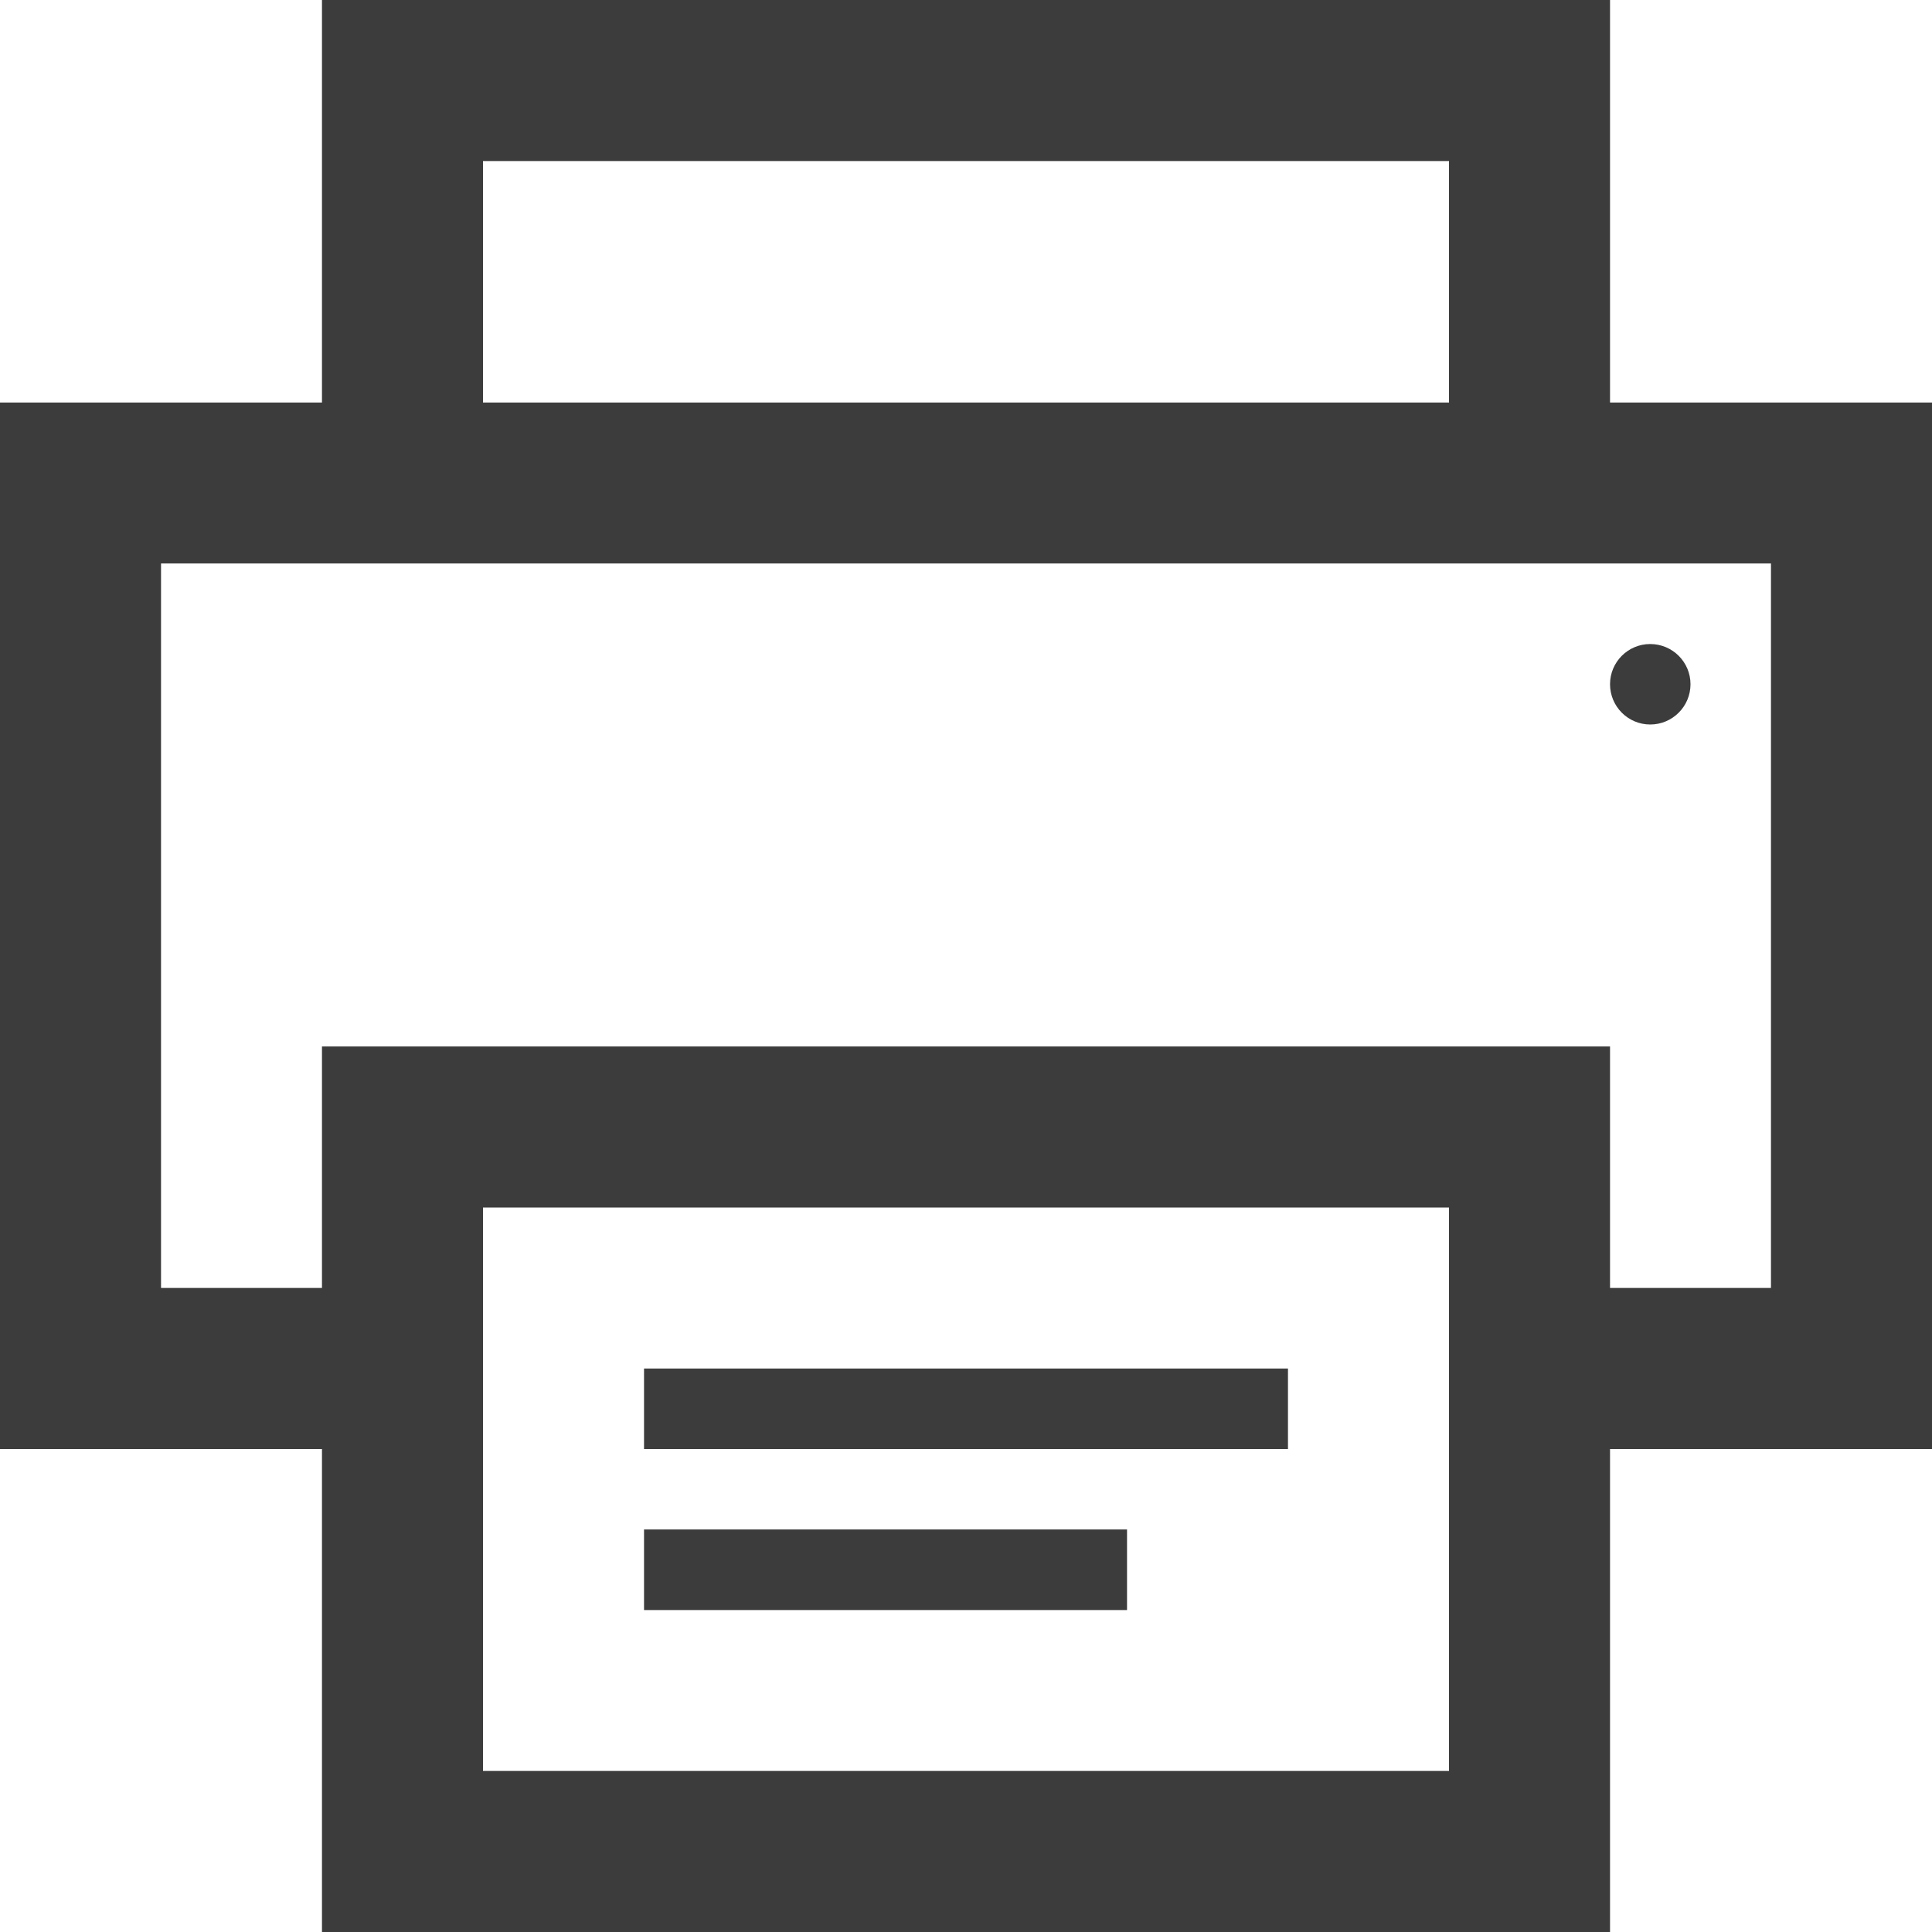
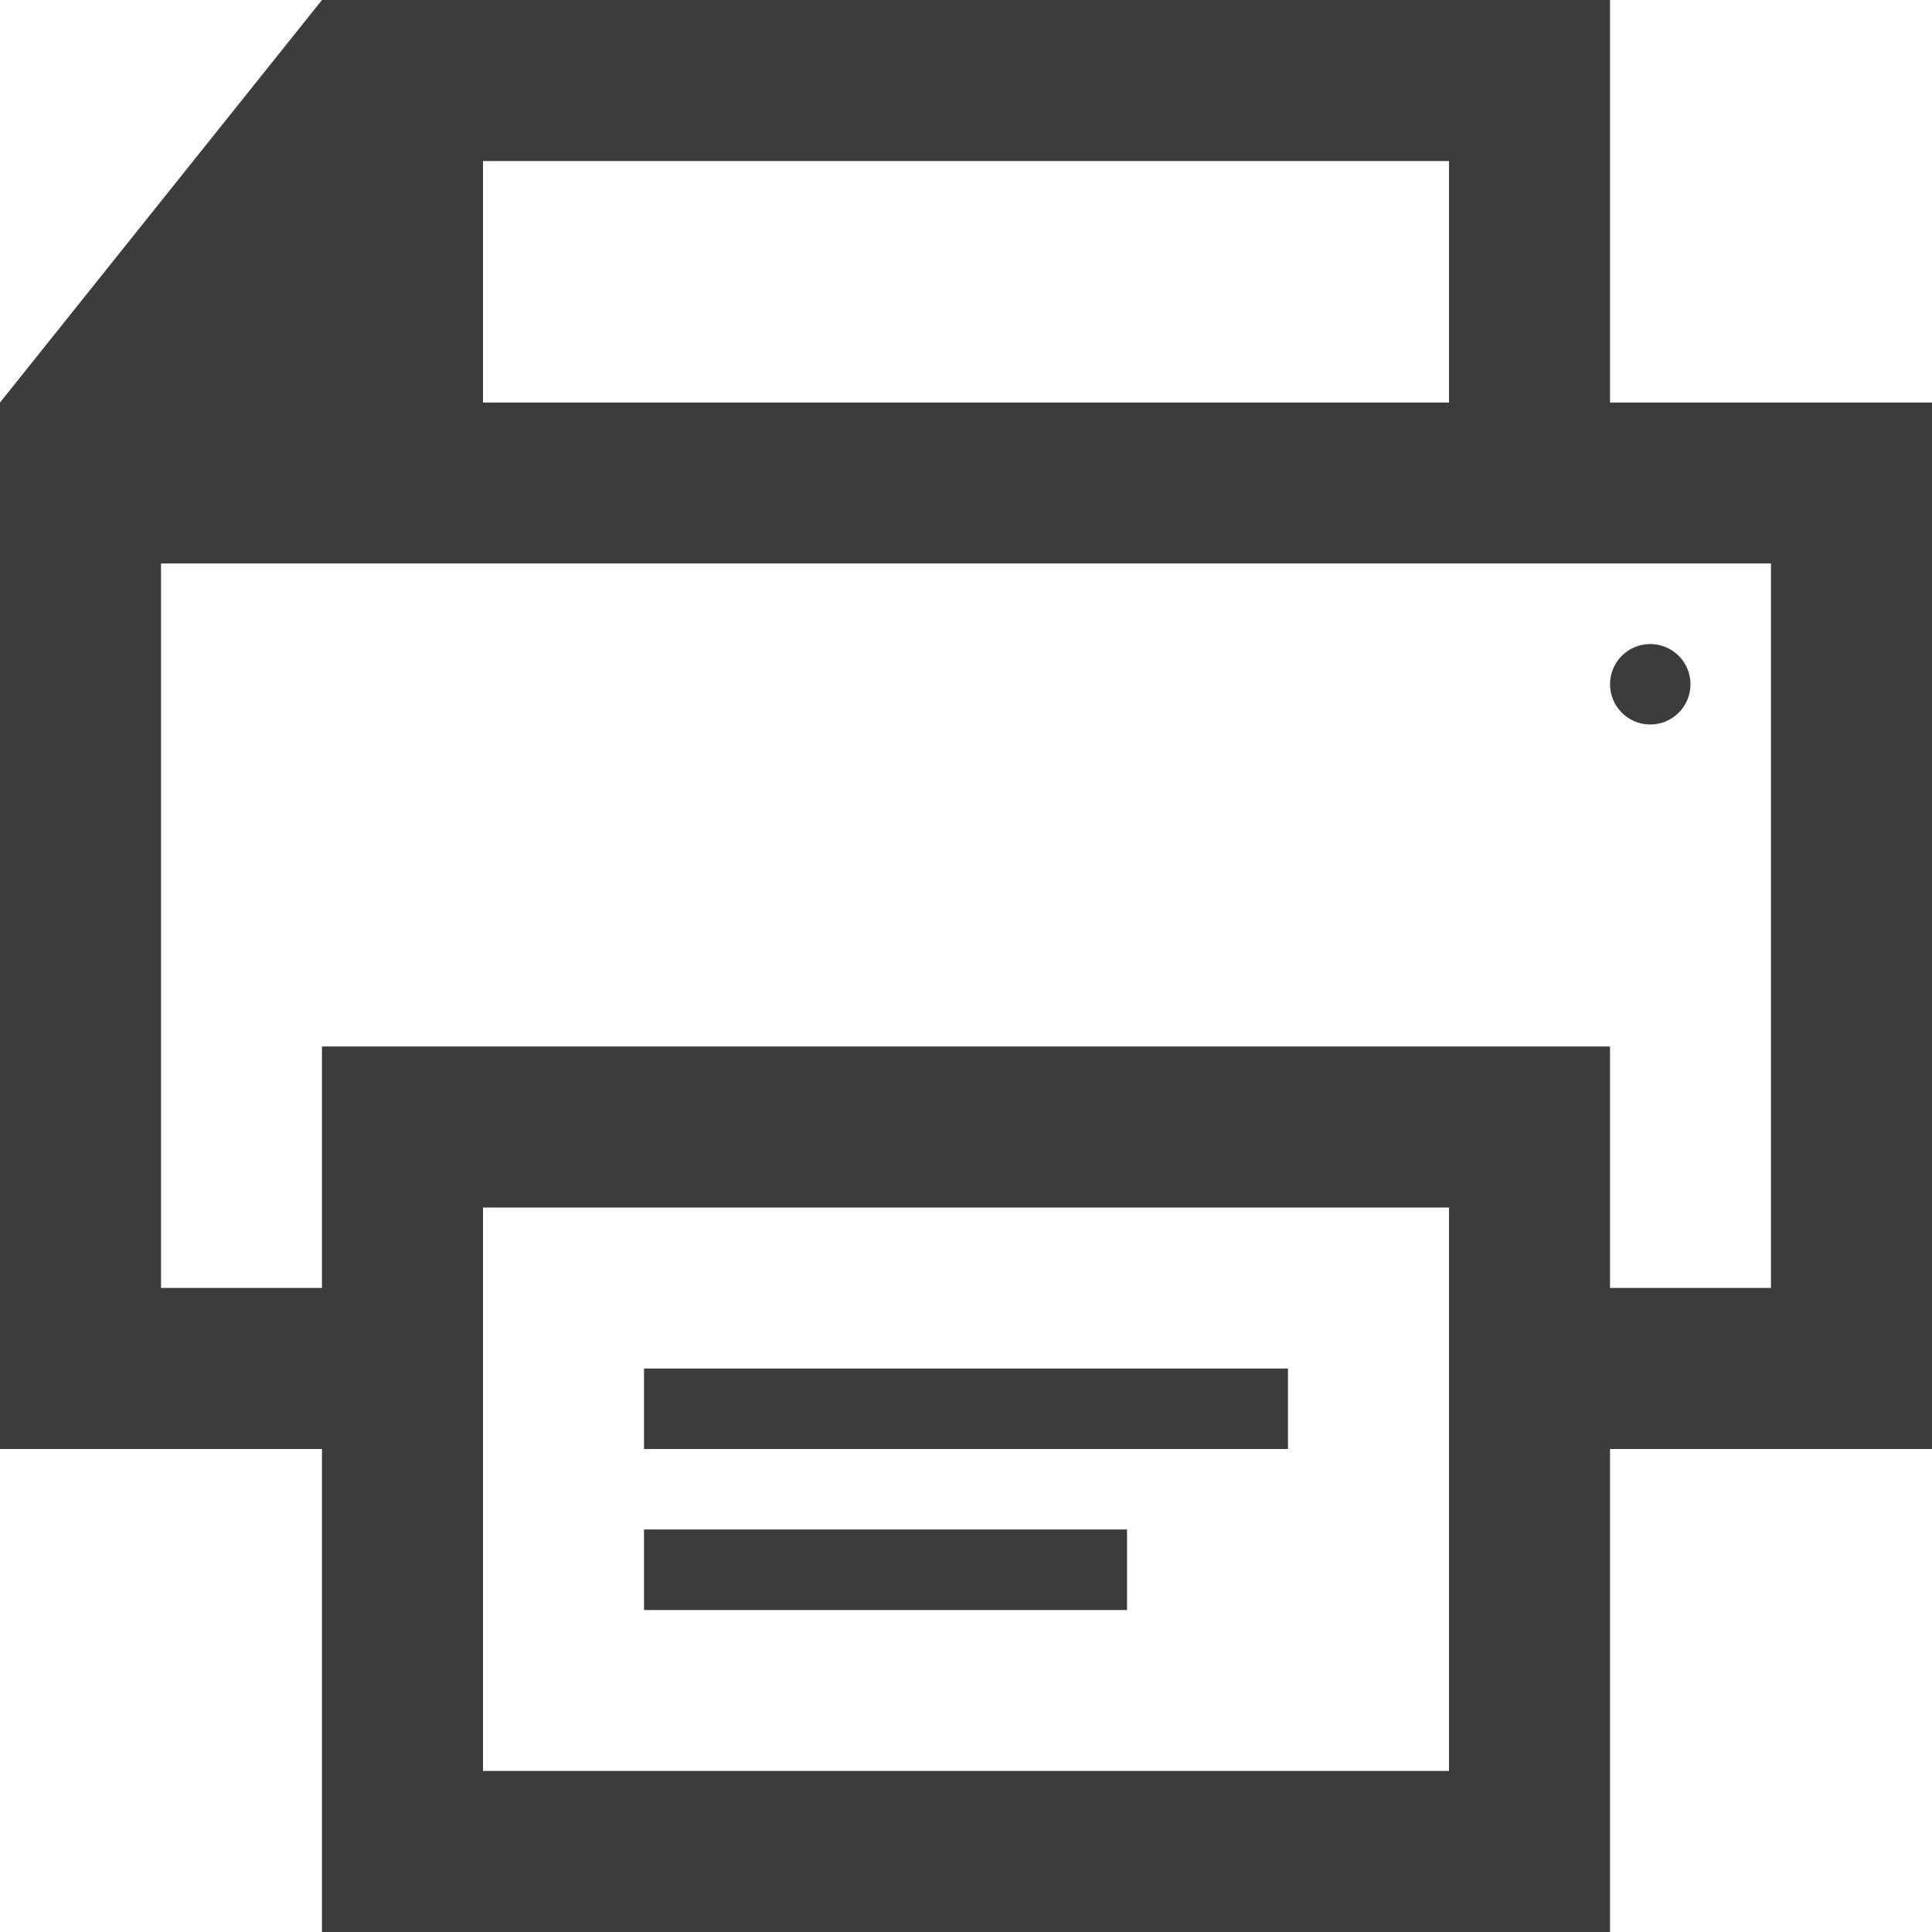
<svg xmlns="http://www.w3.org/2000/svg" width="20px" height="20px" viewBox="0 0 20 20" version="1.1">
  <g id="Content-page" stroke="none" stroke-width="1" fill="none" fill-rule="evenodd">
    <g id="Content-page-minimal---Desktop-XL" transform="translate(-1285, -1215)" fill="#3C3C3C" fill-rule="nonzero">
-       <path d="M1298.333,1230 L1291.667,1230 L1291.667,1229.167 L1298.333,1229.167 L1298.333,1230 Z M1296.667,1230.833 L1291.667,1230.833 L1291.667,1231.667 L1296.667,1231.667 L1296.667,1230.833 Z M1305,1219.167 L1305,1230 L1301.667,1230 L1301.667,1235 L1288.333,1235 L1288.333,1230 L1285,1230 L1285,1219.167 L1288.333,1219.167 L1288.333,1215 L1301.667,1215 L1301.667,1219.167 L1305,1219.167 Z M1290,1219.167 L1300,1219.167 L1300,1216.667 L1290,1216.667 L1290,1219.167 Z M1300,1227.5 L1290,1227.5 L1290,1233.333 L1300,1233.333 L1300,1227.5 Z M1303.333,1220.833 L1286.667,1220.833 L1286.667,1228.333 L1288.333,1228.333 L1288.333,1225.833 L1301.667,1225.833 L1301.667,1228.333 L1303.333,1228.333 L1303.333,1220.833 Z M1302.083,1221.667 C1301.853,1221.667 1301.667,1221.853 1301.667,1222.083 C1301.667,1222.313 1301.853,1222.5 1302.083,1222.5 C1302.313,1222.5 1302.5,1222.313 1302.5,1222.083 C1302.5,1221.853 1302.313,1221.667 1302.083,1221.667 Z" id="Shape" />
+       <path d="M1298.333,1230 L1291.667,1230 L1291.667,1229.167 L1298.333,1229.167 L1298.333,1230 Z M1296.667,1230.833 L1291.667,1230.833 L1291.667,1231.667 L1296.667,1231.667 L1296.667,1230.833 Z M1305,1219.167 L1305,1230 L1301.667,1230 L1301.667,1235 L1288.333,1235 L1288.333,1230 L1285,1230 L1285,1219.167 L1288.333,1215 L1301.667,1215 L1301.667,1219.167 L1305,1219.167 Z M1290,1219.167 L1300,1219.167 L1300,1216.667 L1290,1216.667 L1290,1219.167 Z M1300,1227.5 L1290,1227.5 L1290,1233.333 L1300,1233.333 L1300,1227.5 Z M1303.333,1220.833 L1286.667,1220.833 L1286.667,1228.333 L1288.333,1228.333 L1288.333,1225.833 L1301.667,1225.833 L1301.667,1228.333 L1303.333,1228.333 L1303.333,1220.833 Z M1302.083,1221.667 C1301.853,1221.667 1301.667,1221.853 1301.667,1222.083 C1301.667,1222.313 1301.853,1222.5 1302.083,1222.5 C1302.313,1222.5 1302.5,1222.313 1302.5,1222.083 C1302.5,1221.853 1302.313,1221.667 1302.083,1221.667 Z" id="Shape" />
    </g>
  </g>
</svg>